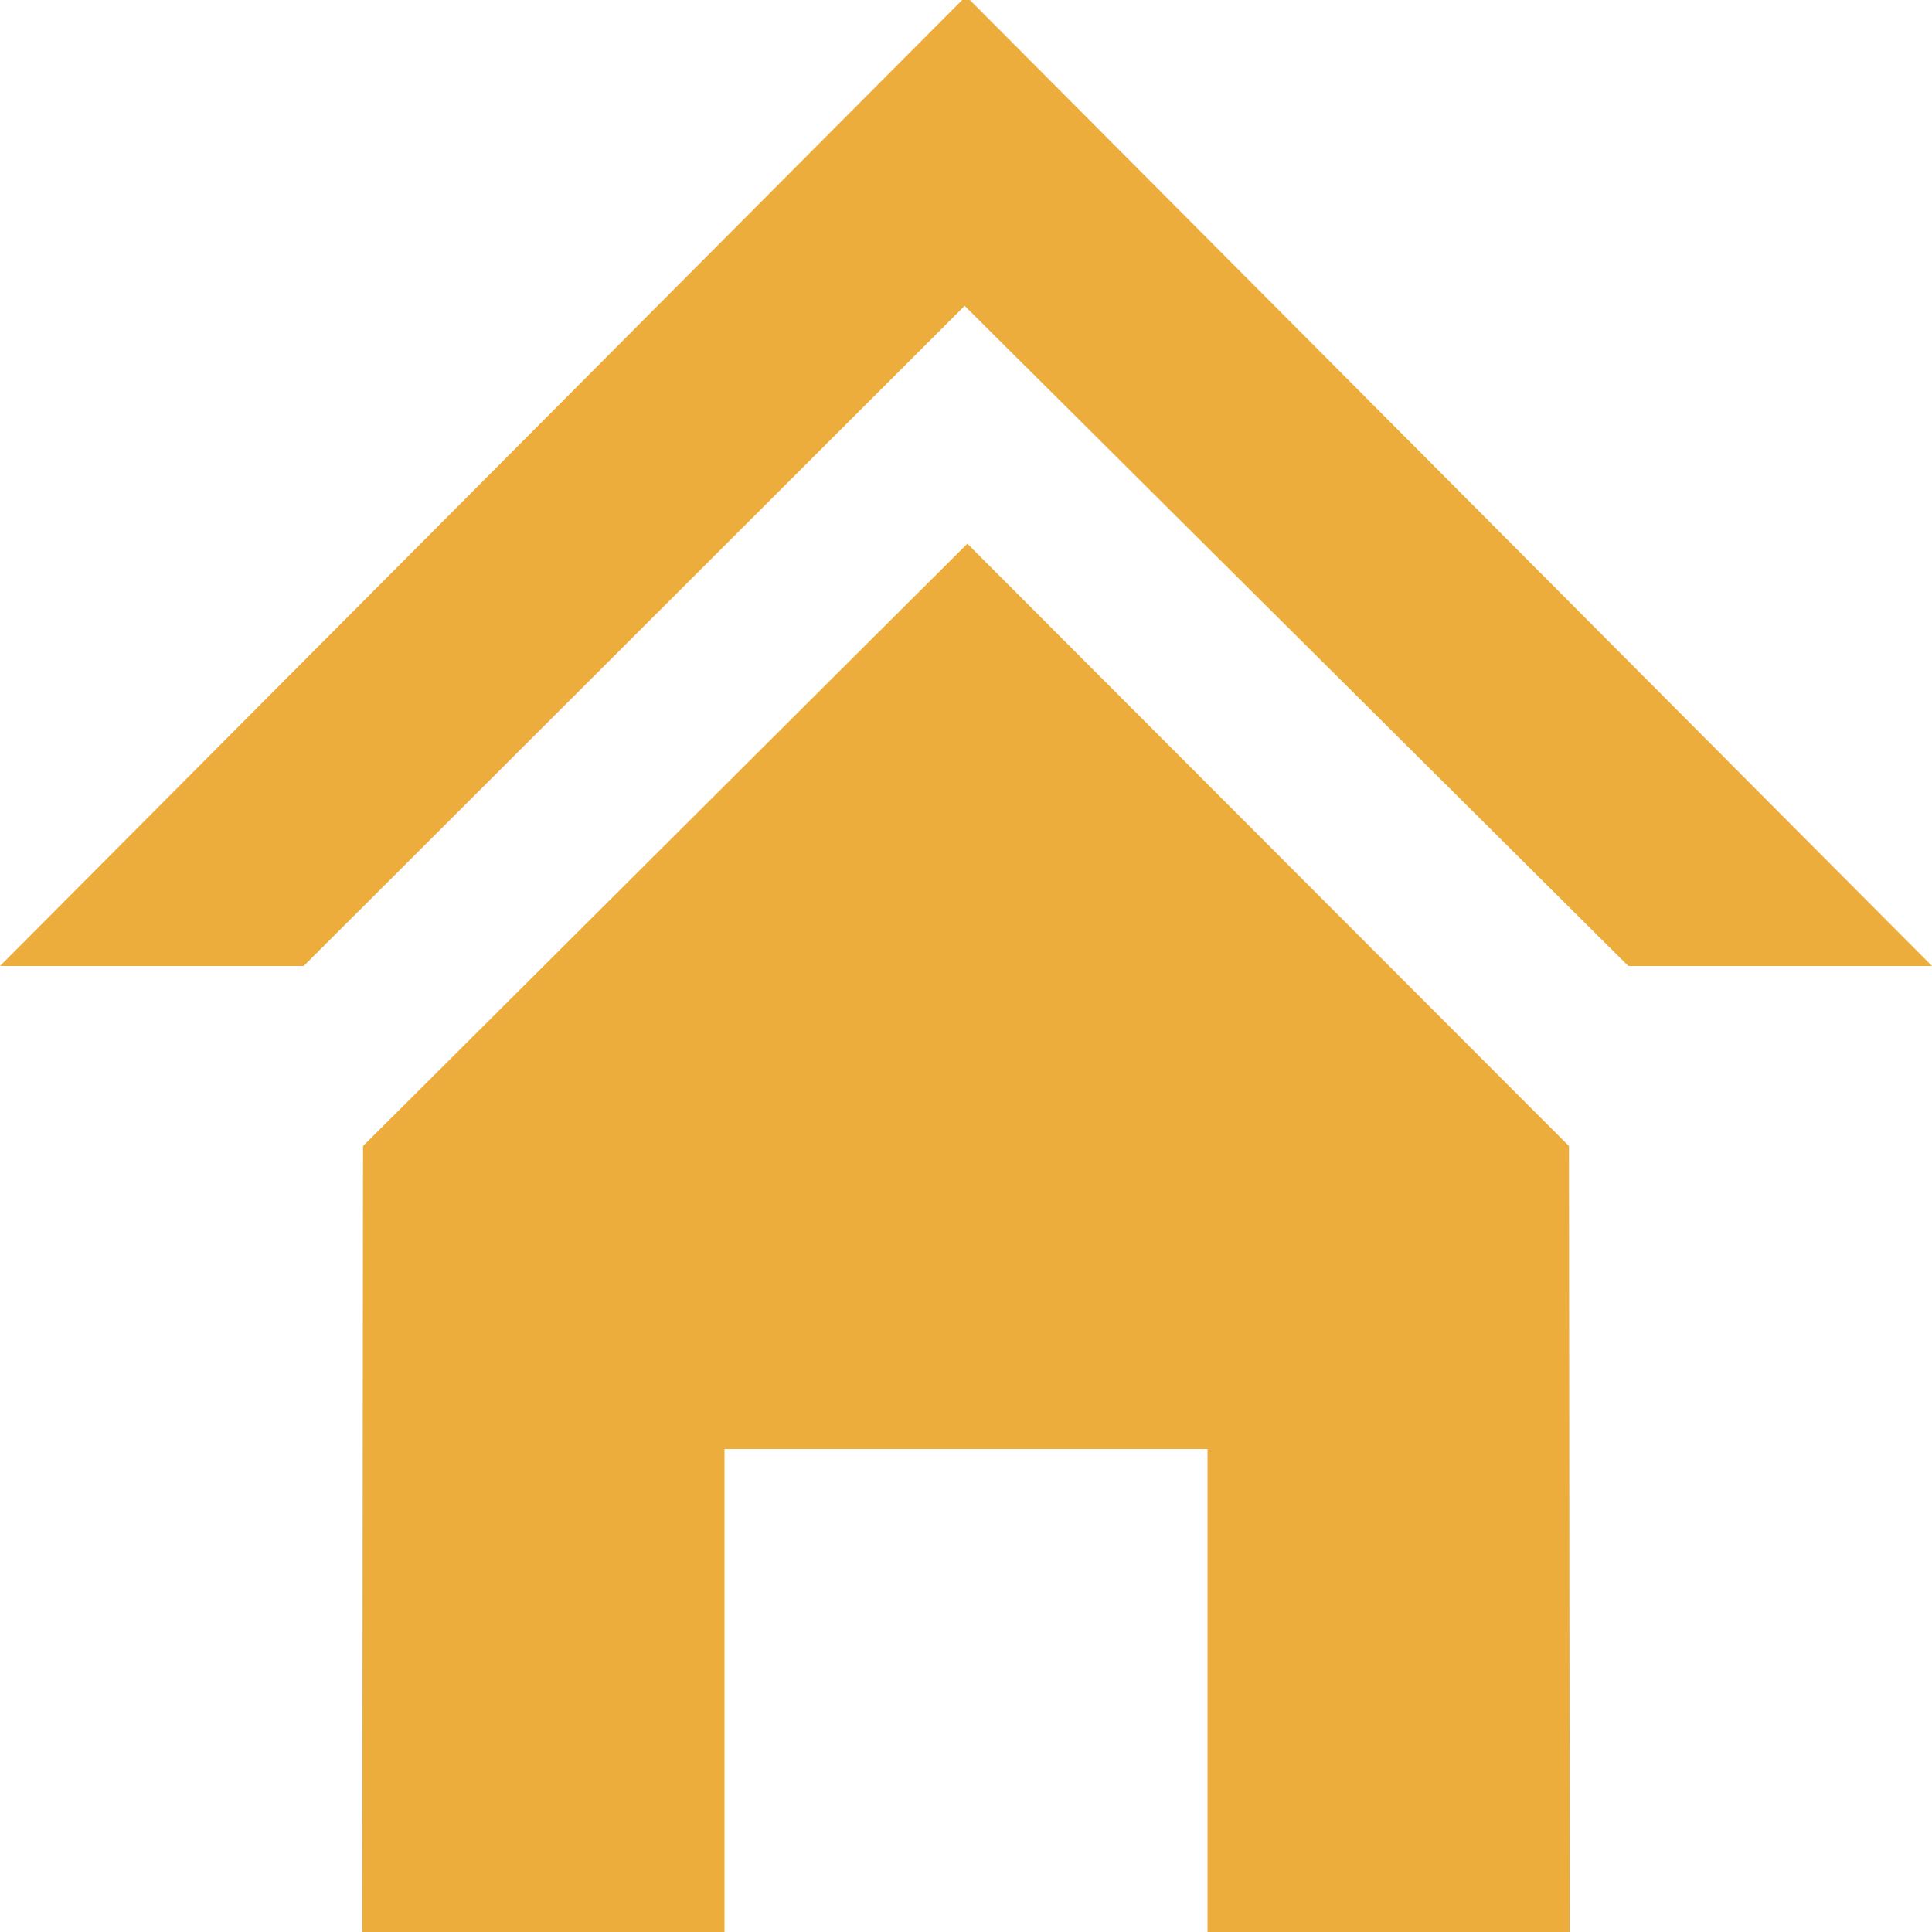
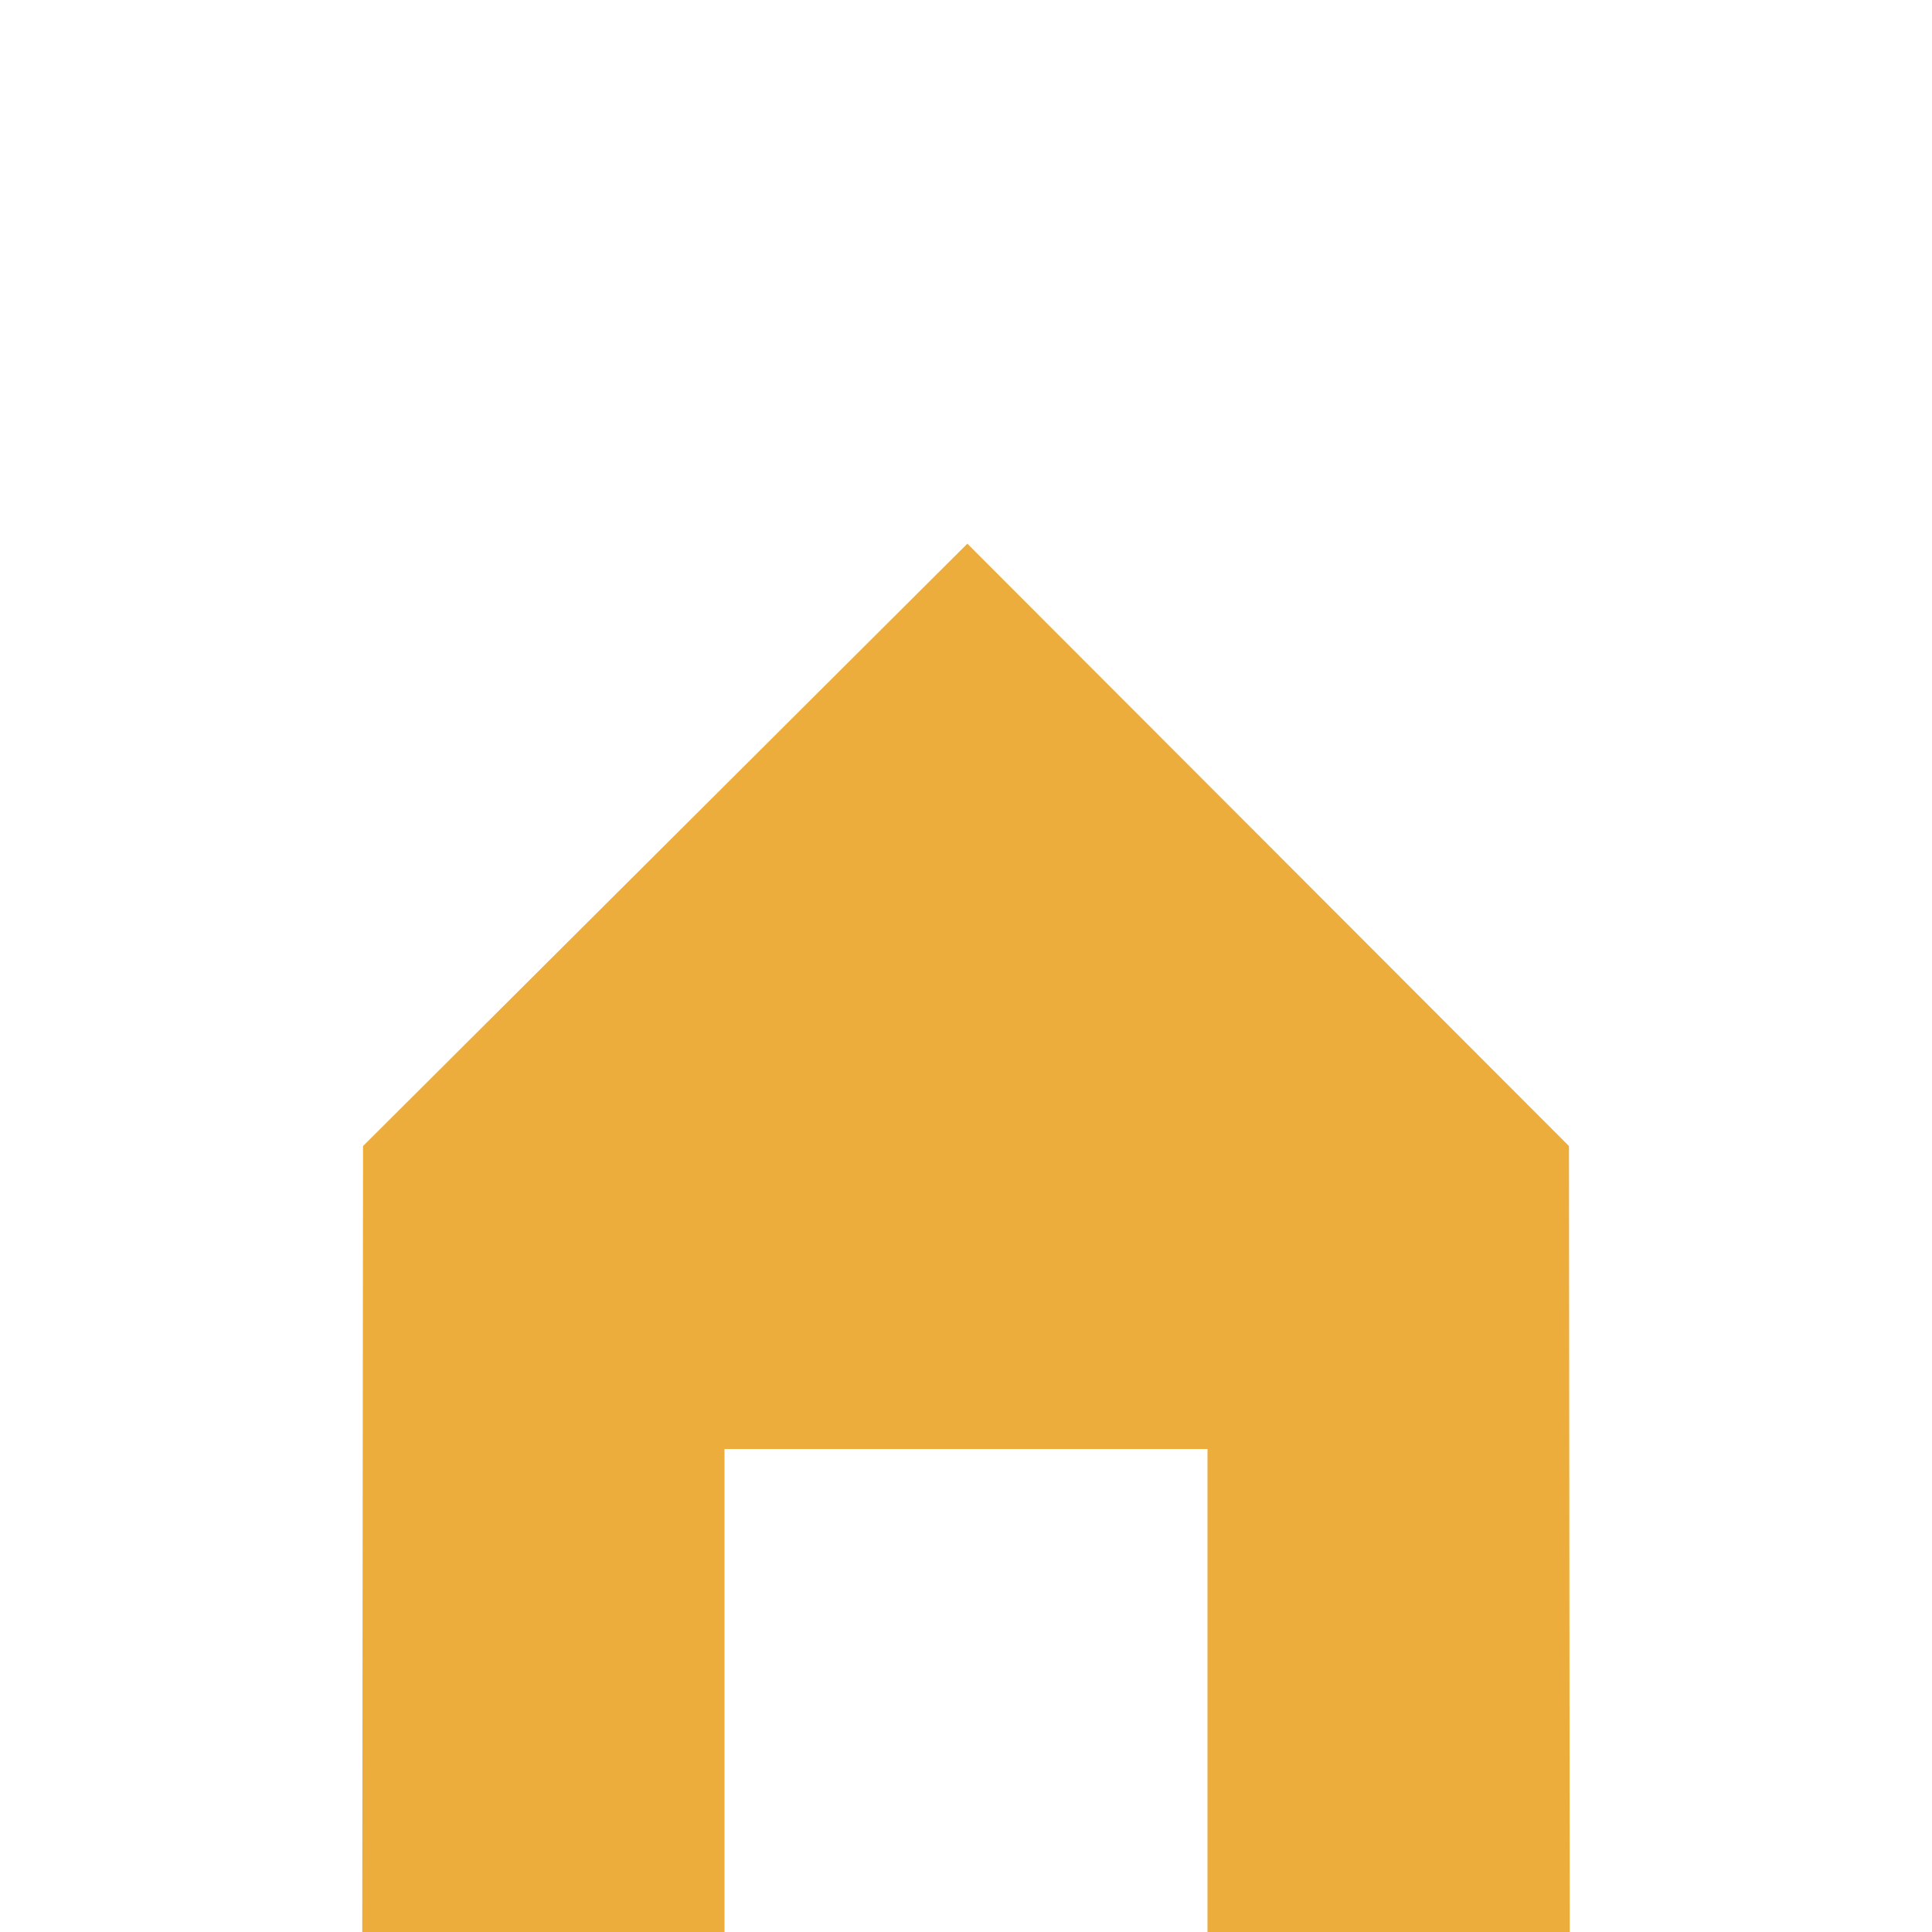
<svg xmlns="http://www.w3.org/2000/svg" id="Calque_1" width="100" height="100" viewBox="0 0 100 100">
  <defs>
    <style>.cls-1{fill:#edad3c;}</style>
  </defs>
  <polygon class="cls-1" points="81.25 100 62.5 100 62.5 75 37.5 75 37.5 100 18.75 100 18.79 59.32 50.07 28.14 81.21 59.32 81.25 100" />
-   <polygon class="cls-1" points="50.2 0 100 50 84.28 50 49.93 15.83 15.72 50 0 50 49.8 0 50.2 0" />
</svg>